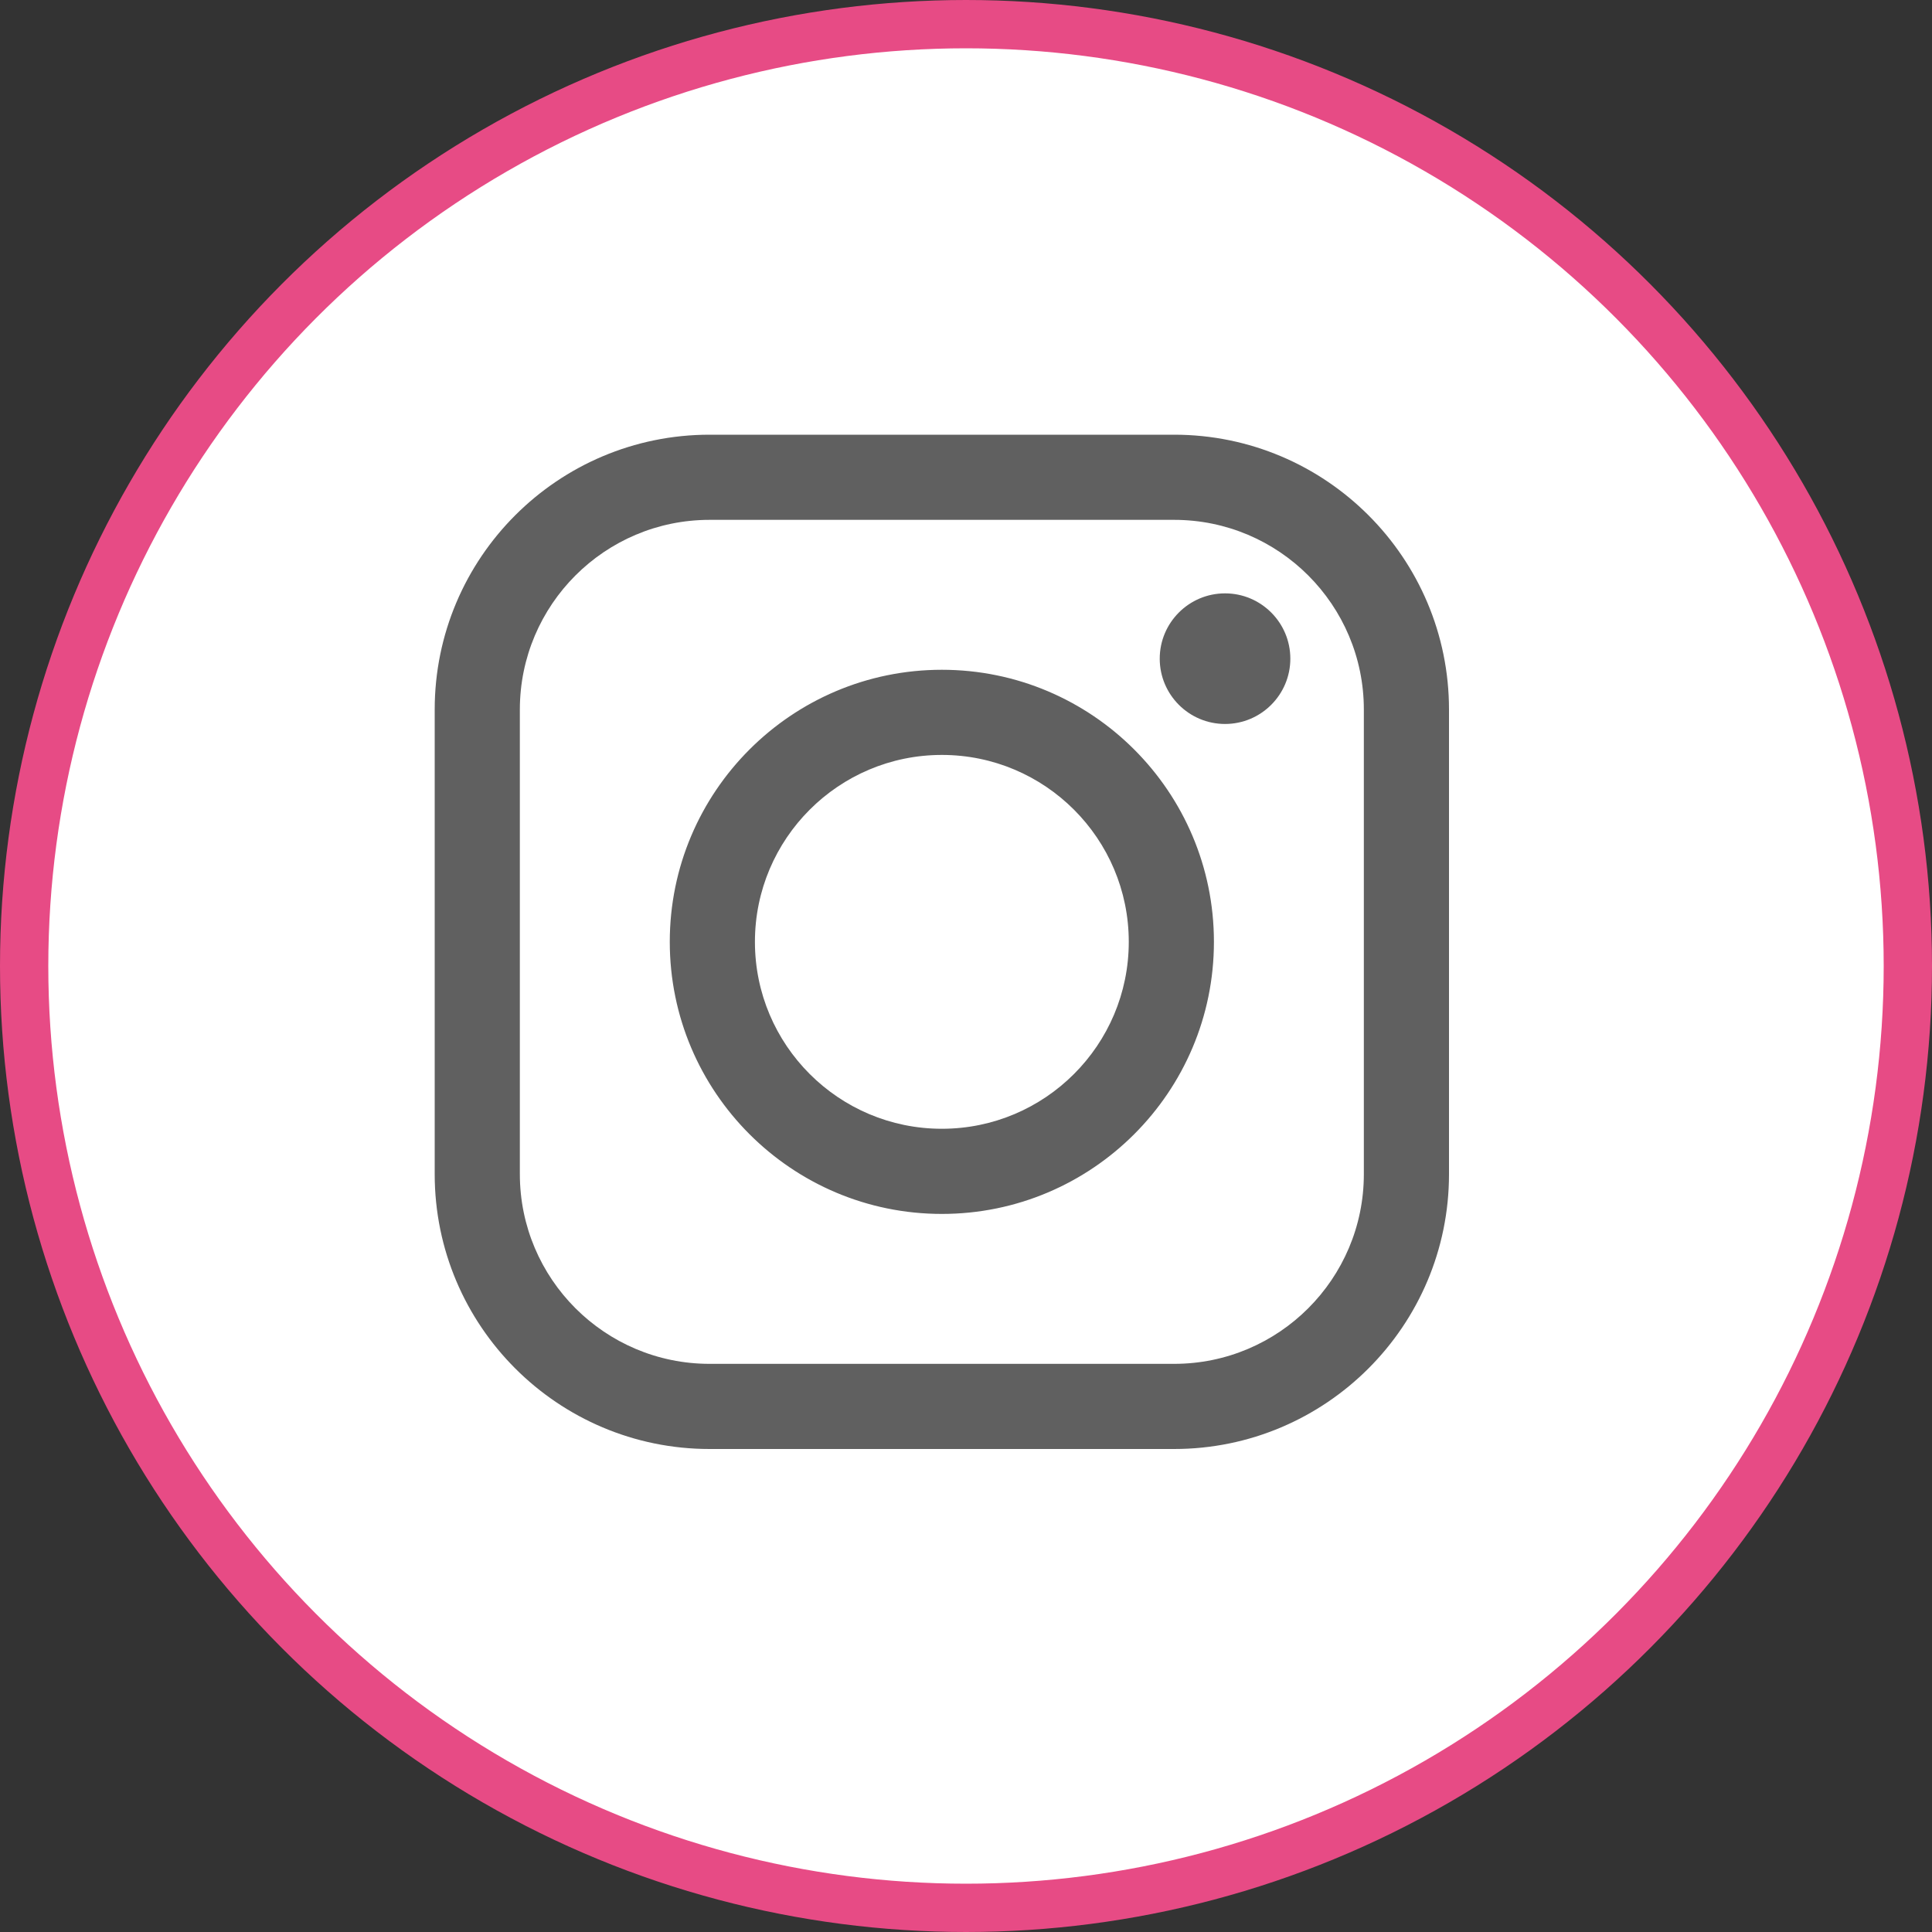
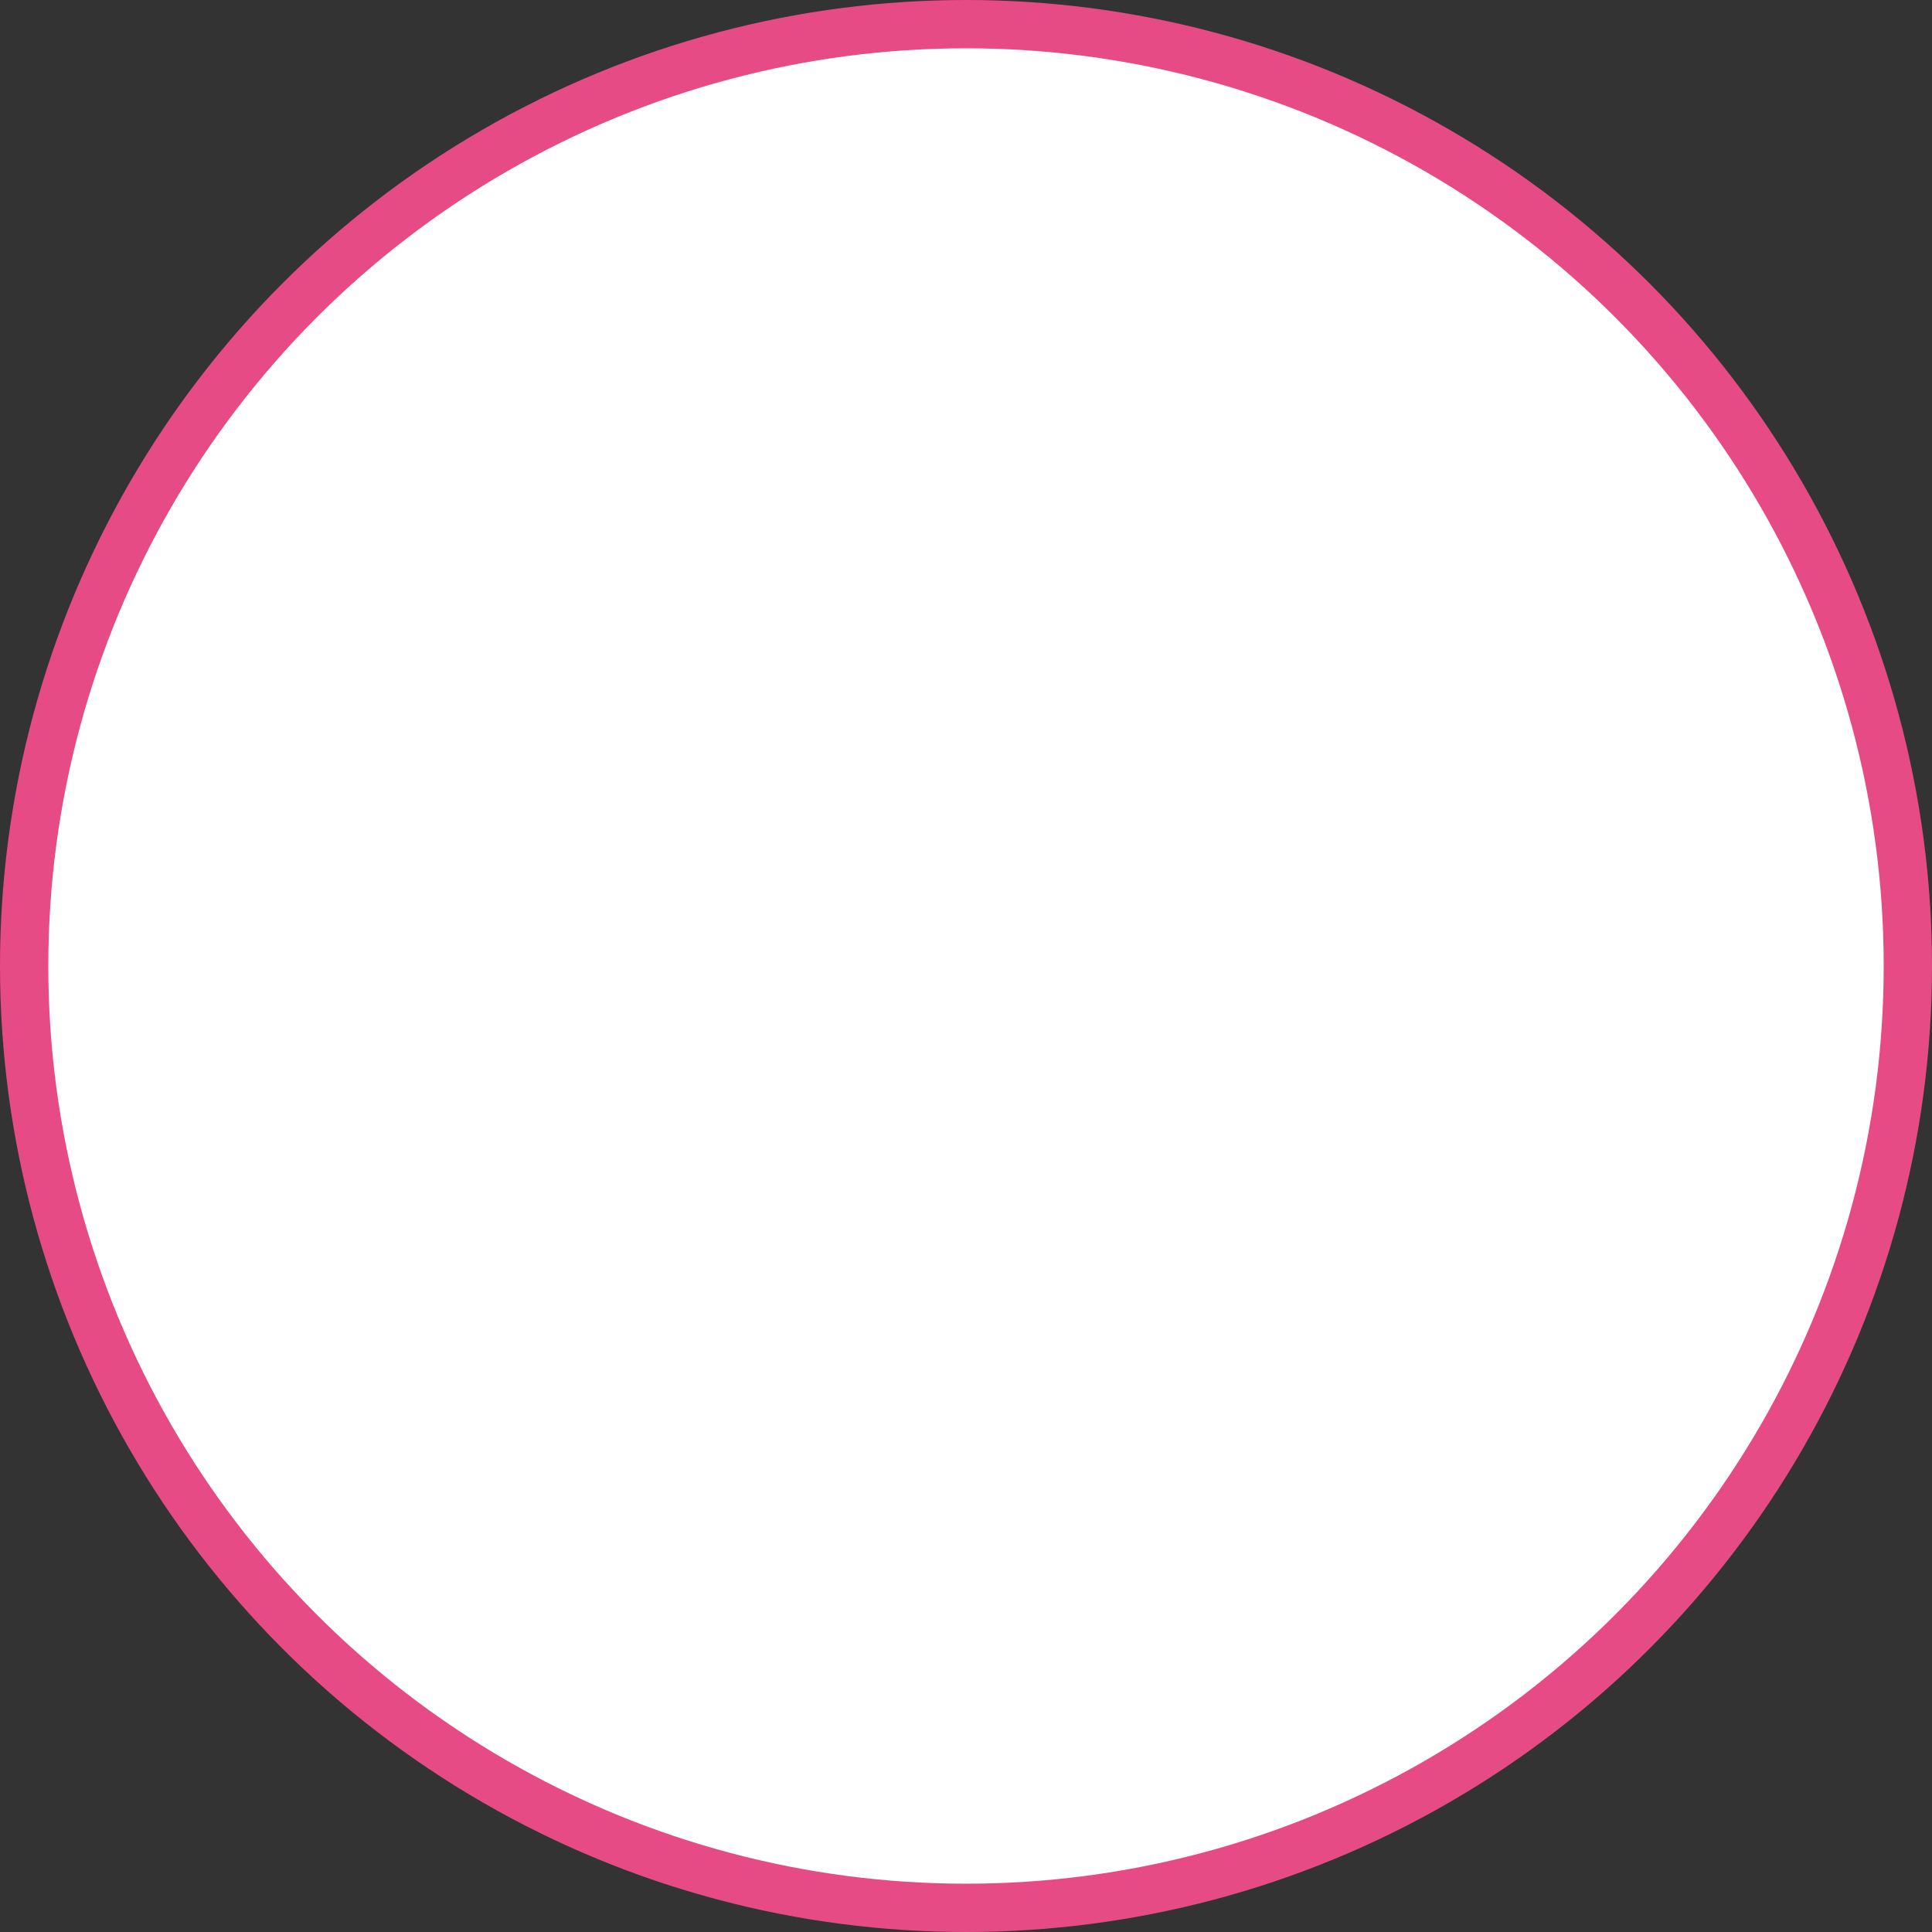
<svg xmlns="http://www.w3.org/2000/svg" width="40" height="40" viewBox="0 0 40 40" fill="none">
  <rect x="0" y="0" width="40" height="40" fill="#333333" stroke="none" />
  <circle cx="20" cy="20" r="19.5" fill="white" stroke="#E74B85" />
-   <path fill-rule="evenodd" clip-rule="evenodd" d="M30 14.691C30 11.55 27.45 9 24.309 9H14.691C11.55 9 9 11.55 9 14.691V24.309C9 27.45 11.55 30 14.691 30H24.309C27.45 30 30 27.45 30 24.309V14.691ZM28.237 14.691V24.309C28.237 26.477 26.477 28.237 24.309 28.237H14.691C12.523 28.237 10.763 26.477 10.763 24.309V14.691C10.763 12.523 12.523 10.763 14.691 10.763H24.309C26.477 10.763 28.237 12.523 28.237 14.691ZM19.5 13.867C16.391 13.867 13.867 16.391 13.867 19.5C13.867 22.609 16.391 25.133 19.5 25.133C22.609 25.133 25.133 22.609 25.133 19.5C25.133 16.391 22.609 13.867 19.5 13.867ZM19.5 15.63C21.636 15.63 23.37 17.364 23.37 19.5C23.37 21.636 21.636 23.37 19.5 23.37C17.364 23.37 15.63 21.636 15.63 19.5C15.63 17.364 17.364 15.63 19.5 15.63ZM25.363 14.989C24.617 14.989 24.011 14.383 24.011 13.637C24.011 12.891 24.617 12.285 25.363 12.285C26.109 12.285 26.715 12.891 26.715 13.637C26.715 14.383 26.109 14.989 25.363 14.989Z" fill="#606060" />
</svg>